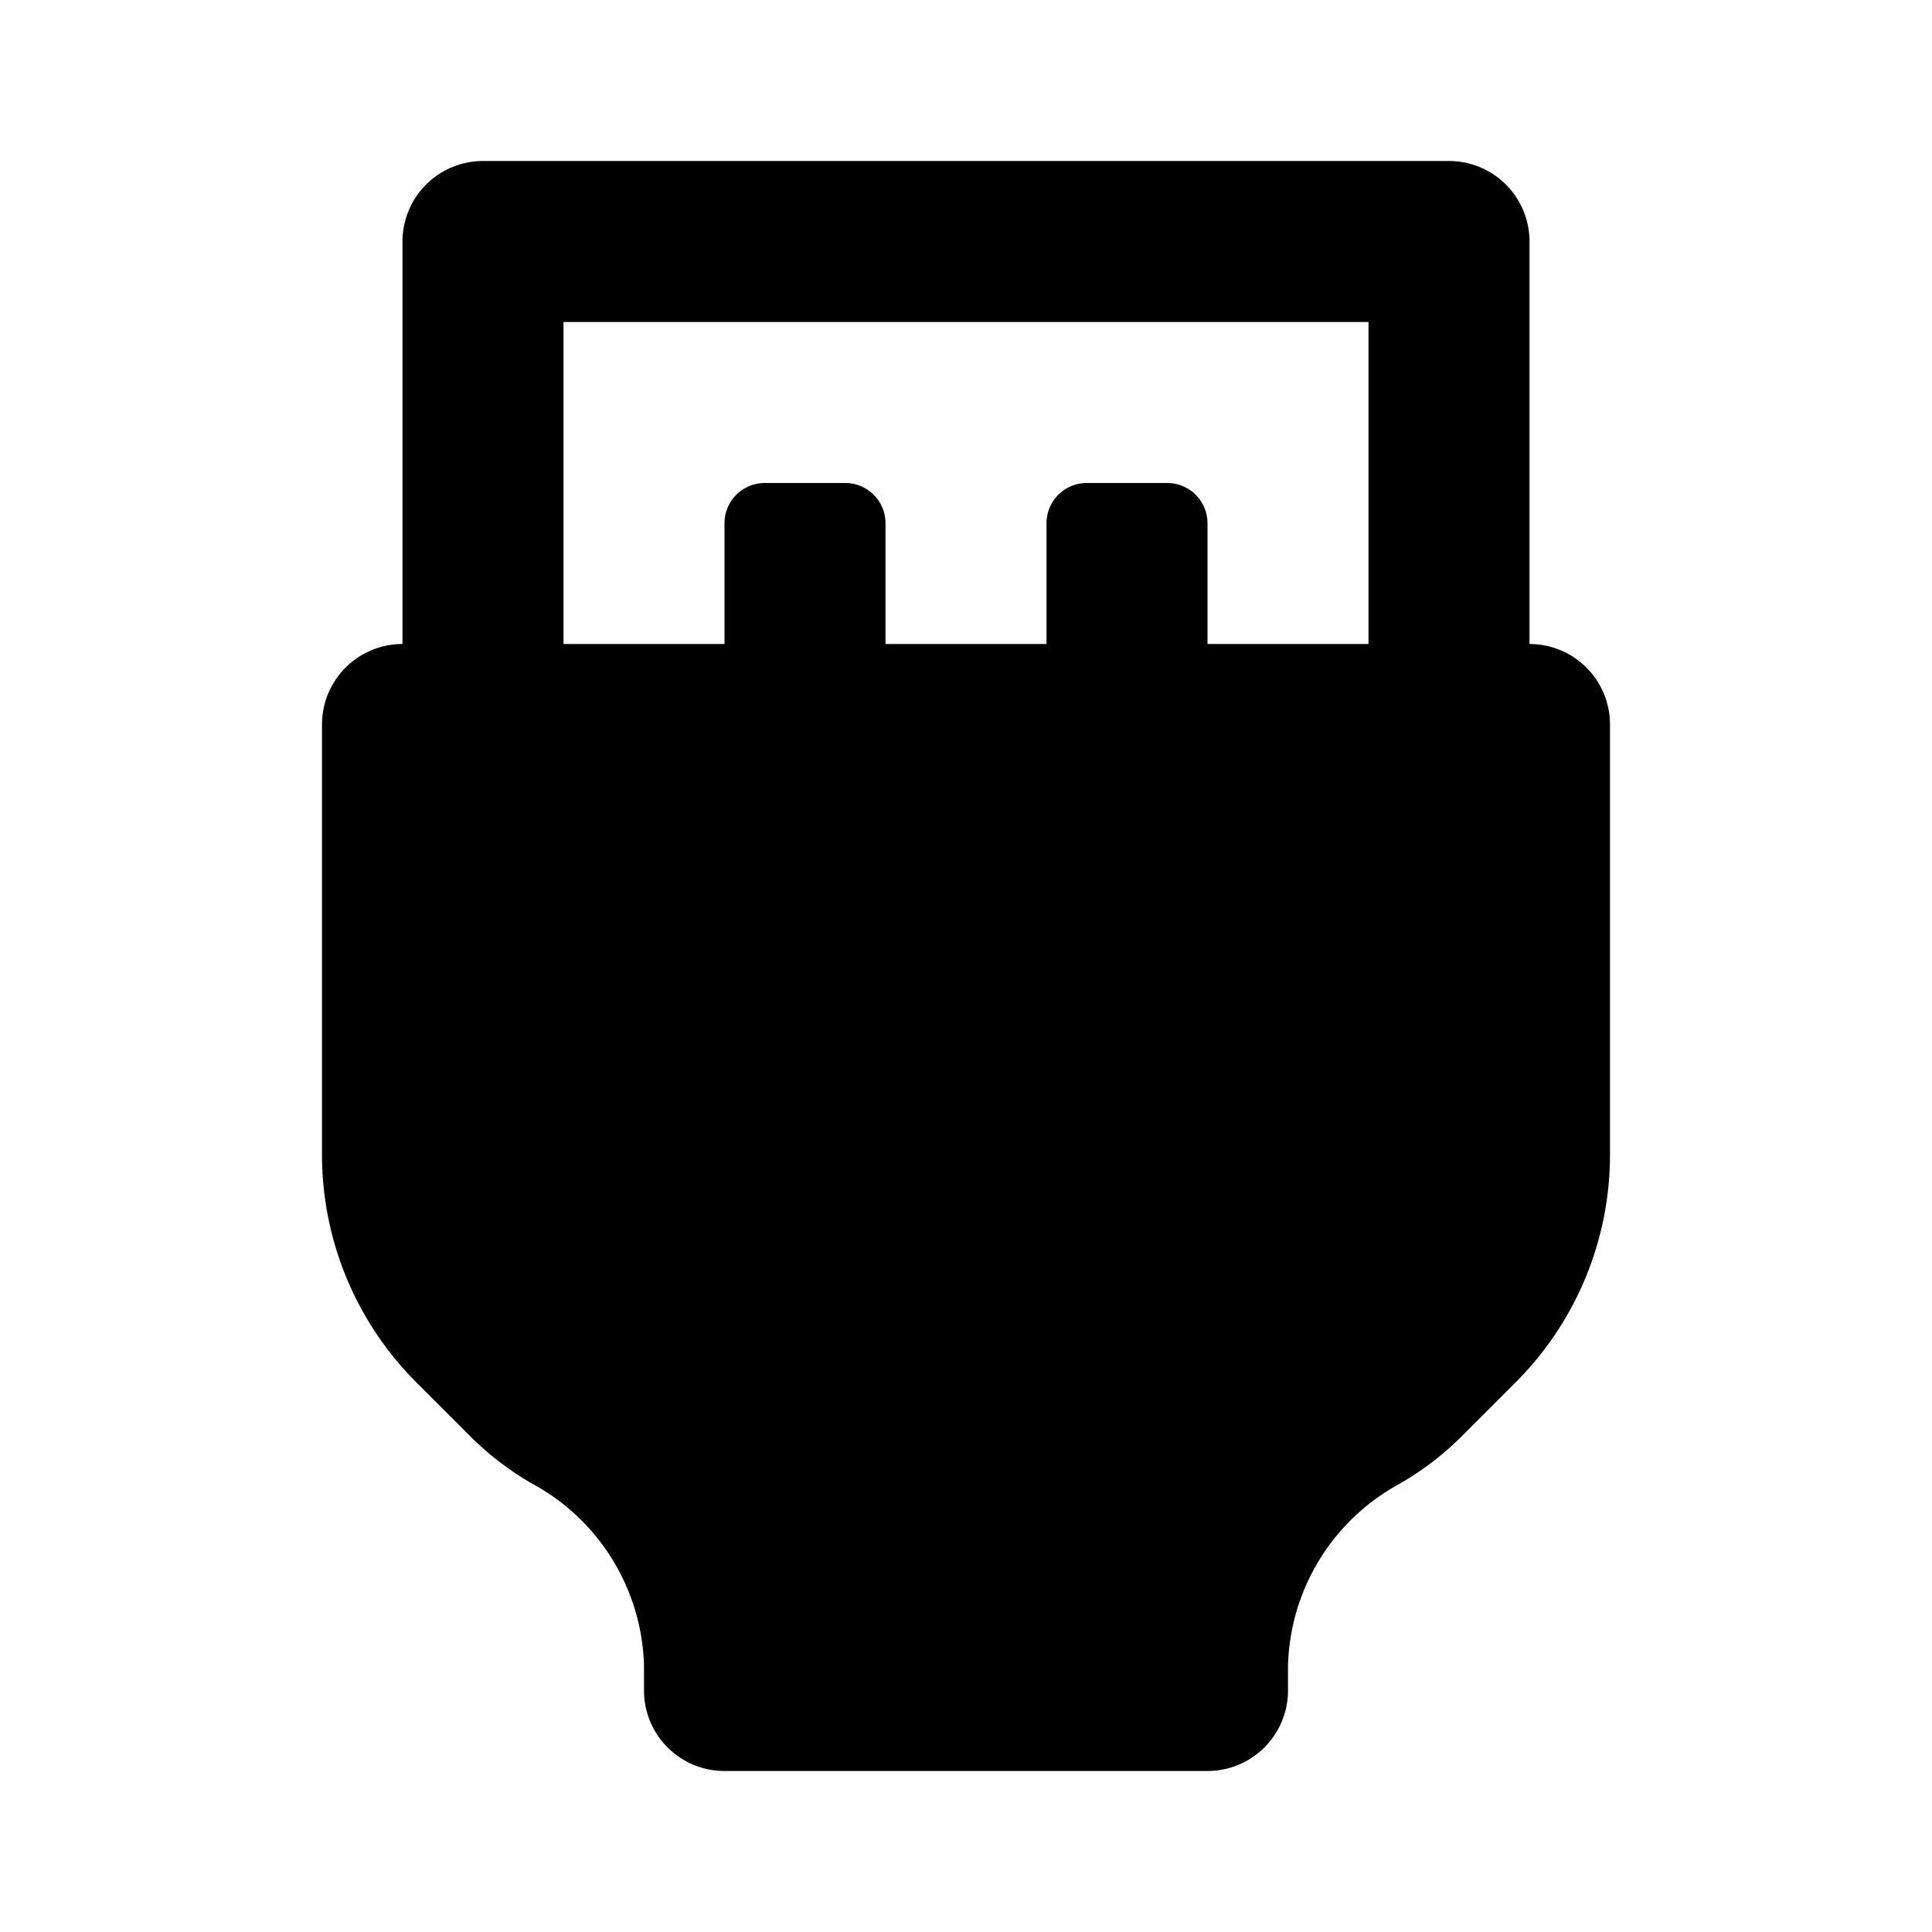
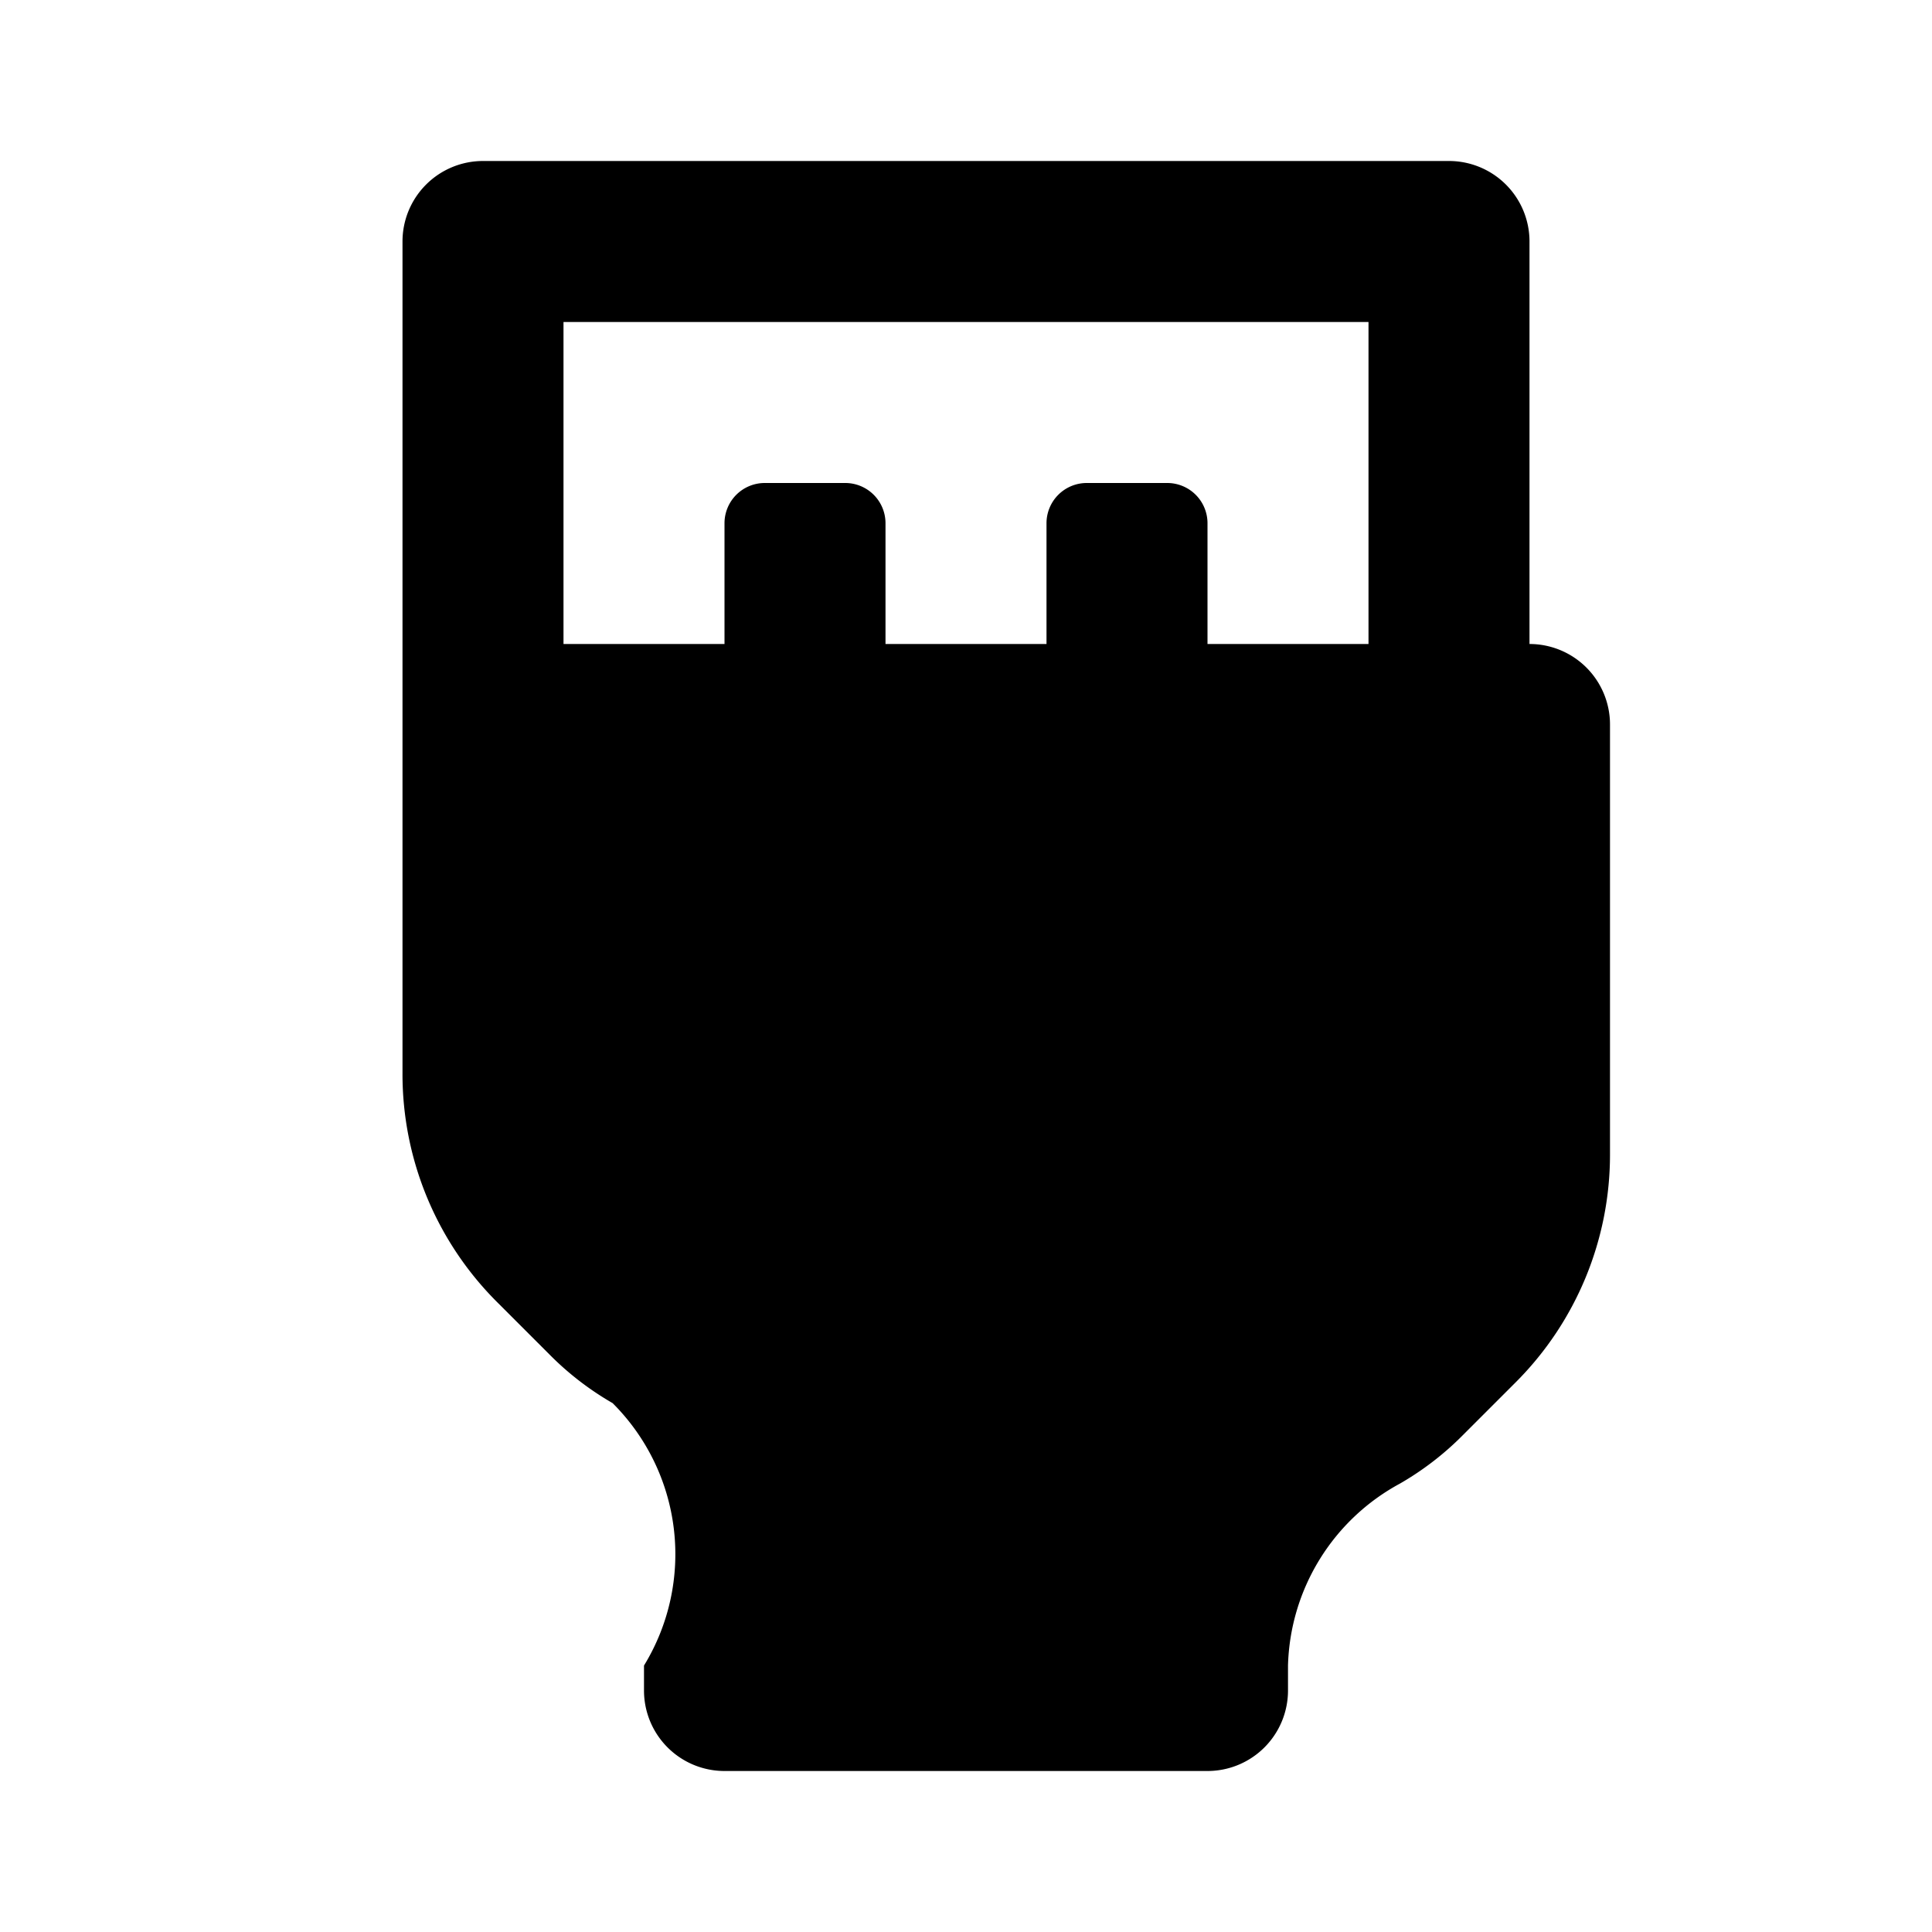
<svg xmlns="http://www.w3.org/2000/svg" t="1752156824374" class="icon" viewBox="0 0 1024 1024" version="1.1" p-id="37058" width="200" height="200">
-   <path d="M810.667 341.333V128a42.667 42.667 0 0 0-42.667-42.667H256a42.667 42.667 0 0 0-42.667 42.667v213.333a42.667 42.667 0 0 0-42.667 42.667v227.84a170.667 170.667 0 0 0 49.92 120.747l28.16 28.16a157.44 157.44 0 0 0 33.28 25.6A113.067 113.067 0 0 1 341.333 882.773V896a42.667 42.667 0 0 0 42.667 42.667h256a42.667 42.667 0 0 0 42.667-42.667v-13.227a113.067 113.067 0 0 1 59.307-96.427 157.44 157.44 0 0 0 33.28-25.6l28.16-28.16A170.667 170.667 0 0 0 853.333 611.84V384a42.667 42.667 0 0 0-42.667-42.667zM298.667 170.667h426.667v170.667h-85.333V277.333a21.333 21.333 0 0 0-21.333-21.333h-42.667a21.333 21.333 0 0 0-21.333 21.333V341.333h-85.333V277.333a21.333 21.333 0 0 0-21.333-21.333h-42.667a21.333 21.333 0 0 0-21.333 21.333V341.333H298.667z" p-id="37059" />
+   <path d="M810.667 341.333V128a42.667 42.667 0 0 0-42.667-42.667H256a42.667 42.667 0 0 0-42.667 42.667v213.333v227.84a170.667 170.667 0 0 0 49.92 120.747l28.16 28.16a157.44 157.44 0 0 0 33.28 25.6A113.067 113.067 0 0 1 341.333 882.773V896a42.667 42.667 0 0 0 42.667 42.667h256a42.667 42.667 0 0 0 42.667-42.667v-13.227a113.067 113.067 0 0 1 59.307-96.427 157.44 157.44 0 0 0 33.28-25.6l28.16-28.16A170.667 170.667 0 0 0 853.333 611.84V384a42.667 42.667 0 0 0-42.667-42.667zM298.667 170.667h426.667v170.667h-85.333V277.333a21.333 21.333 0 0 0-21.333-21.333h-42.667a21.333 21.333 0 0 0-21.333 21.333V341.333h-85.333V277.333a21.333 21.333 0 0 0-21.333-21.333h-42.667a21.333 21.333 0 0 0-21.333 21.333V341.333H298.667z" p-id="37059" />
</svg>